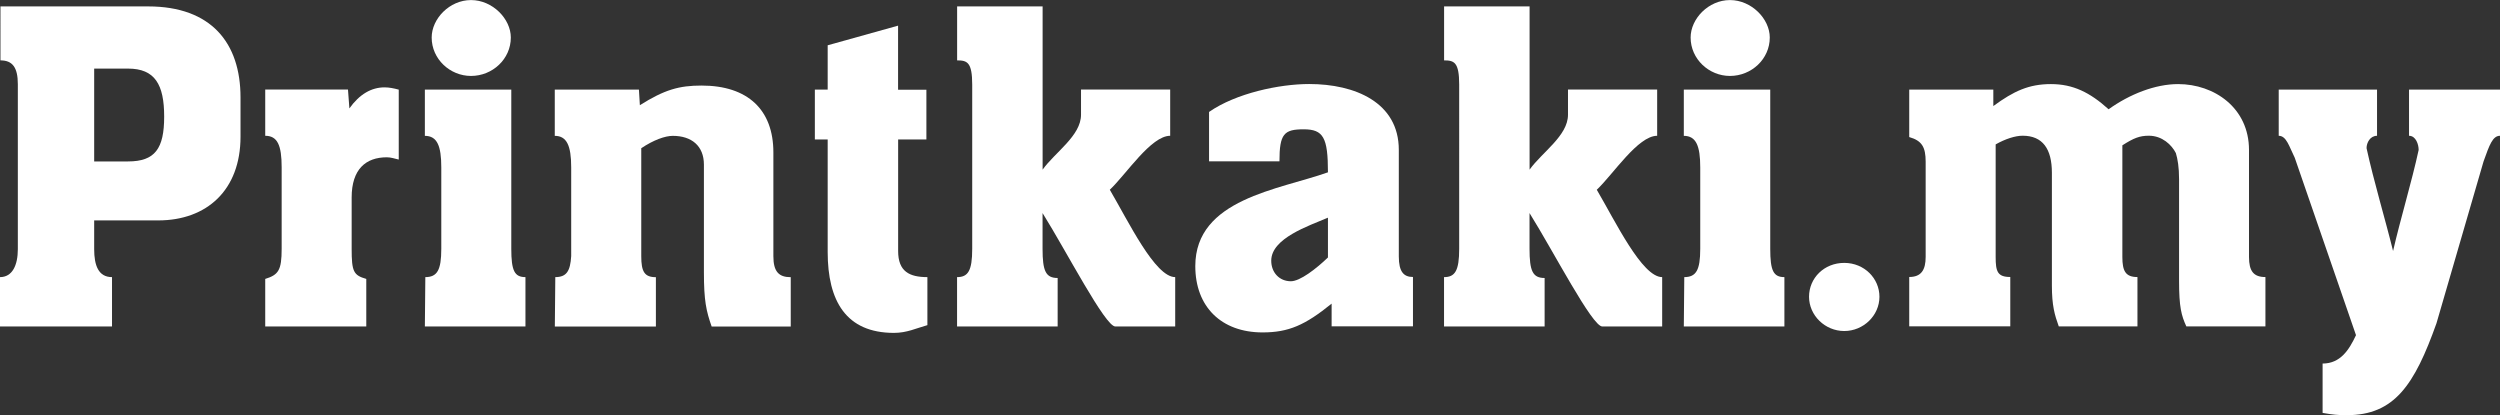
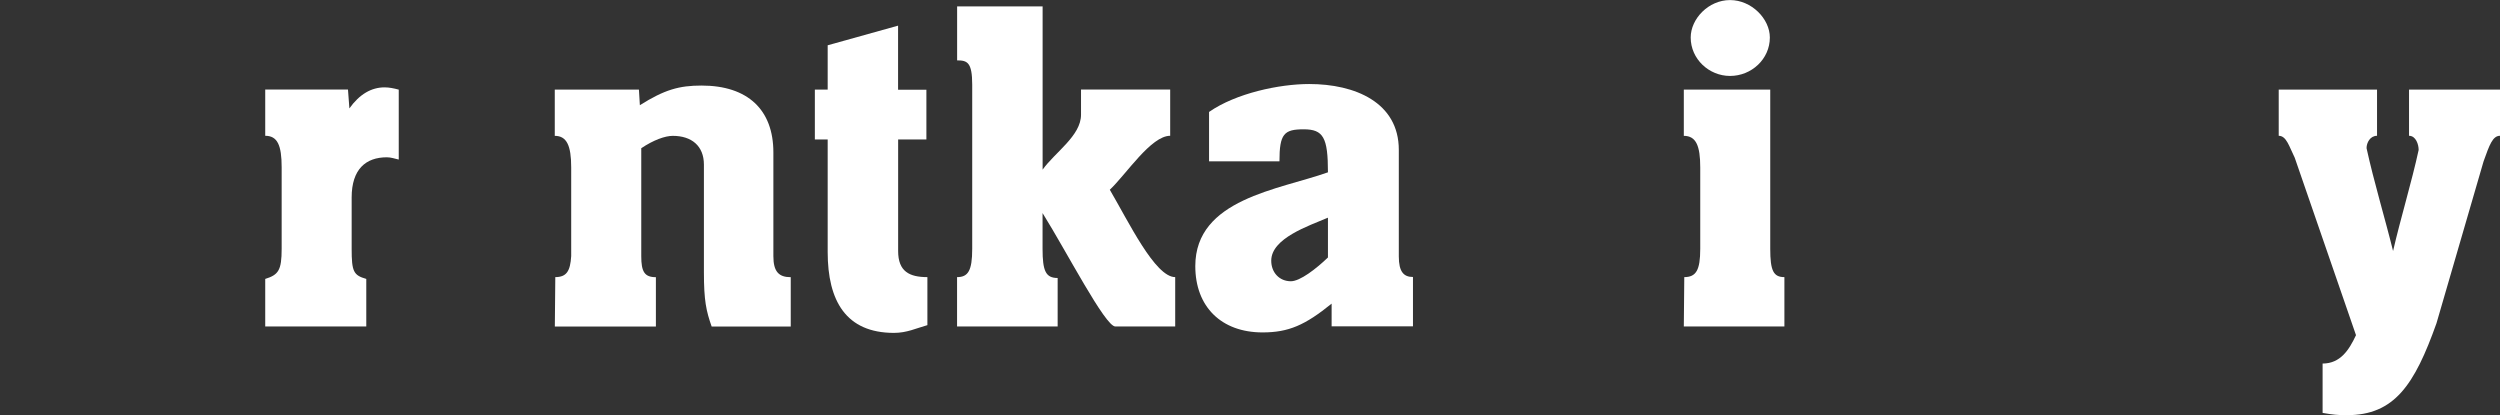
<svg xmlns="http://www.w3.org/2000/svg" id="Layer_2" data-name="Layer 2" viewBox="0 0 374.3 62.17">
  <rect x="0" y="0" width="374.3" height="62.17" fill="#333333" stroke="none" />
  <defs>
    <style>
      .cls-1 {
        fill: #fff;
        stroke-width: 0px;
      }
    </style>
  </defs>
  <g id="Layer_1-2" data-name="Layer 1">
    <g>
-       <path class="cls-1" d="m0,41.49c1.85,0,2.67-1.78,2.67-4.18V12.6c0-2.53-.82-3.56-2.6-3.56V.96h22.11c9.45,0,13.83,5.48,13.83,13.62v5.89c0,8.01-5.07,12.53-12.32,12.53h-9.59v4.31c0,2.4.62,4.18,2.67,4.18v7.39H0v-7.39Zm14.1-17.32h5.07c4.04,0,5.41-1.92,5.41-6.71s-1.37-7.19-5.41-7.19h-5.07v13.9Z" />
      <path class="cls-1" d="m52.1,13.42l.21,2.81c1.51-2.12,3.29-3.15,5.27-3.15.68,0,1.37.14,2.12.34v10.47c-.62-.14-1.16-.34-1.78-.34-3.15,0-5.27,1.78-5.27,6.02v7.67c0,3.42.27,3.97,2.19,4.52v7.12h-15.13v-7.12c1.99-.62,2.46-1.3,2.46-4.52v-12.19c0-3.29-.62-4.72-2.46-4.72v-6.92h12.39Z" />
-       <path class="cls-1" d="m63.67,41.49c1.78,0,2.4-1.03,2.4-4.24v-12.19c0-3.22-.62-4.72-2.46-4.72v-6.92h12.94v23.83c0,3.29.48,4.24,2.12,4.24v7.39h-15.06l.07-7.39Zm6.85-30.12c-3.15,0-5.89-2.53-5.89-5.75,0-2.81,2.67-5.61,5.89-5.61s5.96,2.81,5.96,5.61c0,3.22-2.74,5.75-5.96,5.75Z" />
      <path class="cls-1" d="m83.12,41.49c1.71,0,2.26-.89,2.4-3.15v-13.28c0-3.29-.68-4.72-2.46-4.72v-6.92h12.6l.14,2.33c3.7-2.33,5.89-2.94,9.24-2.94,6.92,0,10.75,3.63,10.75,10v15.54c0,2.33.82,3.15,2.6,3.15v7.39h-11.84c-.82-2.33-1.16-3.9-1.16-8.08v-16.16c0-2.81-1.85-4.31-4.66-4.31-1.16,0-2.88.62-4.72,1.85v16.16c0,2.33.48,3.15,2.19,3.15v7.39h-15.13l.07-7.39Z" />
      <path class="cls-1" d="m138.71,20.88h-4.24v16.71c0,3.08,1.71,3.9,4.38,3.9v7.19c-1.71.48-3.08,1.16-5,1.16-7.19,0-9.93-4.79-9.93-12.12v-16.84h-1.92v-7.46h1.92v-6.64l10.54-2.94v9.59h4.24v7.46Z" />
      <path class="cls-1" d="m143.3,41.49c1.64,0,2.26-.96,2.26-4.24V12.67c0-3.35-.75-3.63-2.26-3.63V.96h12.8v24.44c1.85-2.6,5.75-5.07,5.75-8.22v-3.77h13.35v6.92c-2.88,0-6.57,5.75-9.04,8.08,2.81,4.79,6.78,13.08,9.79,13.08v7.39h-8.97c-1.51,0-7.26-11.16-10.89-16.98v5.34c0,3.35.48,4.38,2.26,4.38v7.26h-15.06v-7.39Z" />
      <path class="cls-1" d="m199.37,48.88v-3.42c-3.97,3.22-6.44,4.31-10.34,4.31-6.16,0-10.07-3.83-10.07-9.93,0-10.06,12.53-11.43,19.86-14.04,0-5.2-.68-6.44-3.63-6.44s-3.63.68-3.63,4.79h-10.54v-7.39c4.04-2.81,10.54-4.18,14.99-4.18,6.85,0,13.42,2.74,13.42,9.86v15.95c0,2.33.75,3.08,2.12,3.08v7.39h-12.19Zm-.55-16.29c-2.88,1.23-8.49,3.08-8.49,6.44,0,1.78,1.23,3.08,2.94,3.08,1.37,0,3.77-1.85,5.55-3.56v-5.96Z" />
-       <path class="cls-1" d="m216.21,41.49c1.64,0,2.26-.96,2.26-4.24V12.67c0-3.35-.75-3.63-2.26-3.63V.96h12.8v24.44c1.85-2.6,5.75-5.07,5.75-8.22v-3.77h13.35v6.92c-2.88,0-6.57,5.75-9.04,8.08,2.81,4.79,6.78,13.08,9.79,13.08v7.39h-8.97c-1.51,0-7.26-11.16-10.89-16.98v5.34c0,3.35.48,4.38,2.26,4.38v7.26h-15.06v-7.39Z" />
-       <path class="cls-1" d="m252.16,41.49c1.78,0,2.4-1.03,2.4-4.24v-12.19c0-3.22-.62-4.72-2.46-4.72v-6.92h12.94v23.83c0,3.29.48,4.24,2.12,4.24v7.39h-15.06l.07-7.39Zm6.85-30.12c-3.15,0-5.89-2.53-5.89-5.75,0-2.81,2.67-5.61,5.89-5.61s5.96,2.81,5.96,5.61c0,3.22-2.74,5.75-5.96,5.75Z" />
-       <path class="cls-1" d="m281.39,44.43c0,2.81-2.4,5.13-5.27,5.13s-5.27-2.33-5.27-5.13,2.26-5.07,5.27-5.07,5.27,2.33,5.27,5.07Z" />
-       <path class="cls-1" d="m285.84,13.42h12.6v2.46c3.08-2.26,5.34-3.29,8.63-3.29s5.82,1.23,8.63,3.77c3.15-2.26,6.98-3.77,10.41-3.77,5.41,0,10.61,3.56,10.61,9.86v16.02c0,2.12.68,3.01,2.46,3.01v7.39h-11.84c-.75-1.64-1.09-2.88-1.09-6.85v-15.2c0-1.78-.21-3.01-.48-3.9-.62-1.23-2.05-2.6-4.04-2.6-1.37,0-2.26.34-3.97,1.44v16.71c0,2.12.48,3.01,2.26,3.01v7.39h-11.78c-.62-1.71-1.03-3.15-1.03-6.09v-16.91c0-3.56-1.37-5.55-4.38-5.55-1.1,0-2.6.48-4.04,1.3v16.84c0,2.19.27,3.01,2.19,3.01v7.39h-15.13v-7.39c1.78,0,2.46-1.03,2.46-3.01v-14.24c0-2.19-.55-3.15-2.46-3.7v-7.12Z" />
+       <path class="cls-1" d="m252.16,41.49c1.78,0,2.4-1.03,2.4-4.24v-12.19c0-3.22-.62-4.72-2.46-4.72v-6.92h12.94v23.83c0,3.29.48,4.24,2.12,4.24v7.39h-15.06l.07-7.39m6.85-30.12c-3.15,0-5.89-2.53-5.89-5.75,0-2.81,2.67-5.61,5.89-5.61s5.96,2.81,5.96,5.61c0,3.22-2.74,5.75-5.96,5.75Z" />
      <path class="cls-1" d="m374.3,20.33c-1.1,0-1.58,1.37-2.46,3.83l-7.05,24.24c-3.29,9.24-6.3,13.76-13.42,13.76-1.37,0-2.05-.07-3.63-.34v-7.39c2.67,0,3.97-2.05,5-4.25l-9.17-26.56c-.82-1.64-1.23-3.29-2.4-3.29v-6.92h14.72v6.92c-1.03,0-1.57,1.03-1.57,1.85,1.09,5,2.81,10.68,3.97,15.4,1.1-4.79,2.81-10.41,3.83-15.13,0-.82-.41-2.12-1.44-2.12v-6.92h13.62v6.92Z" />
    </g>
  </g>
</svg>